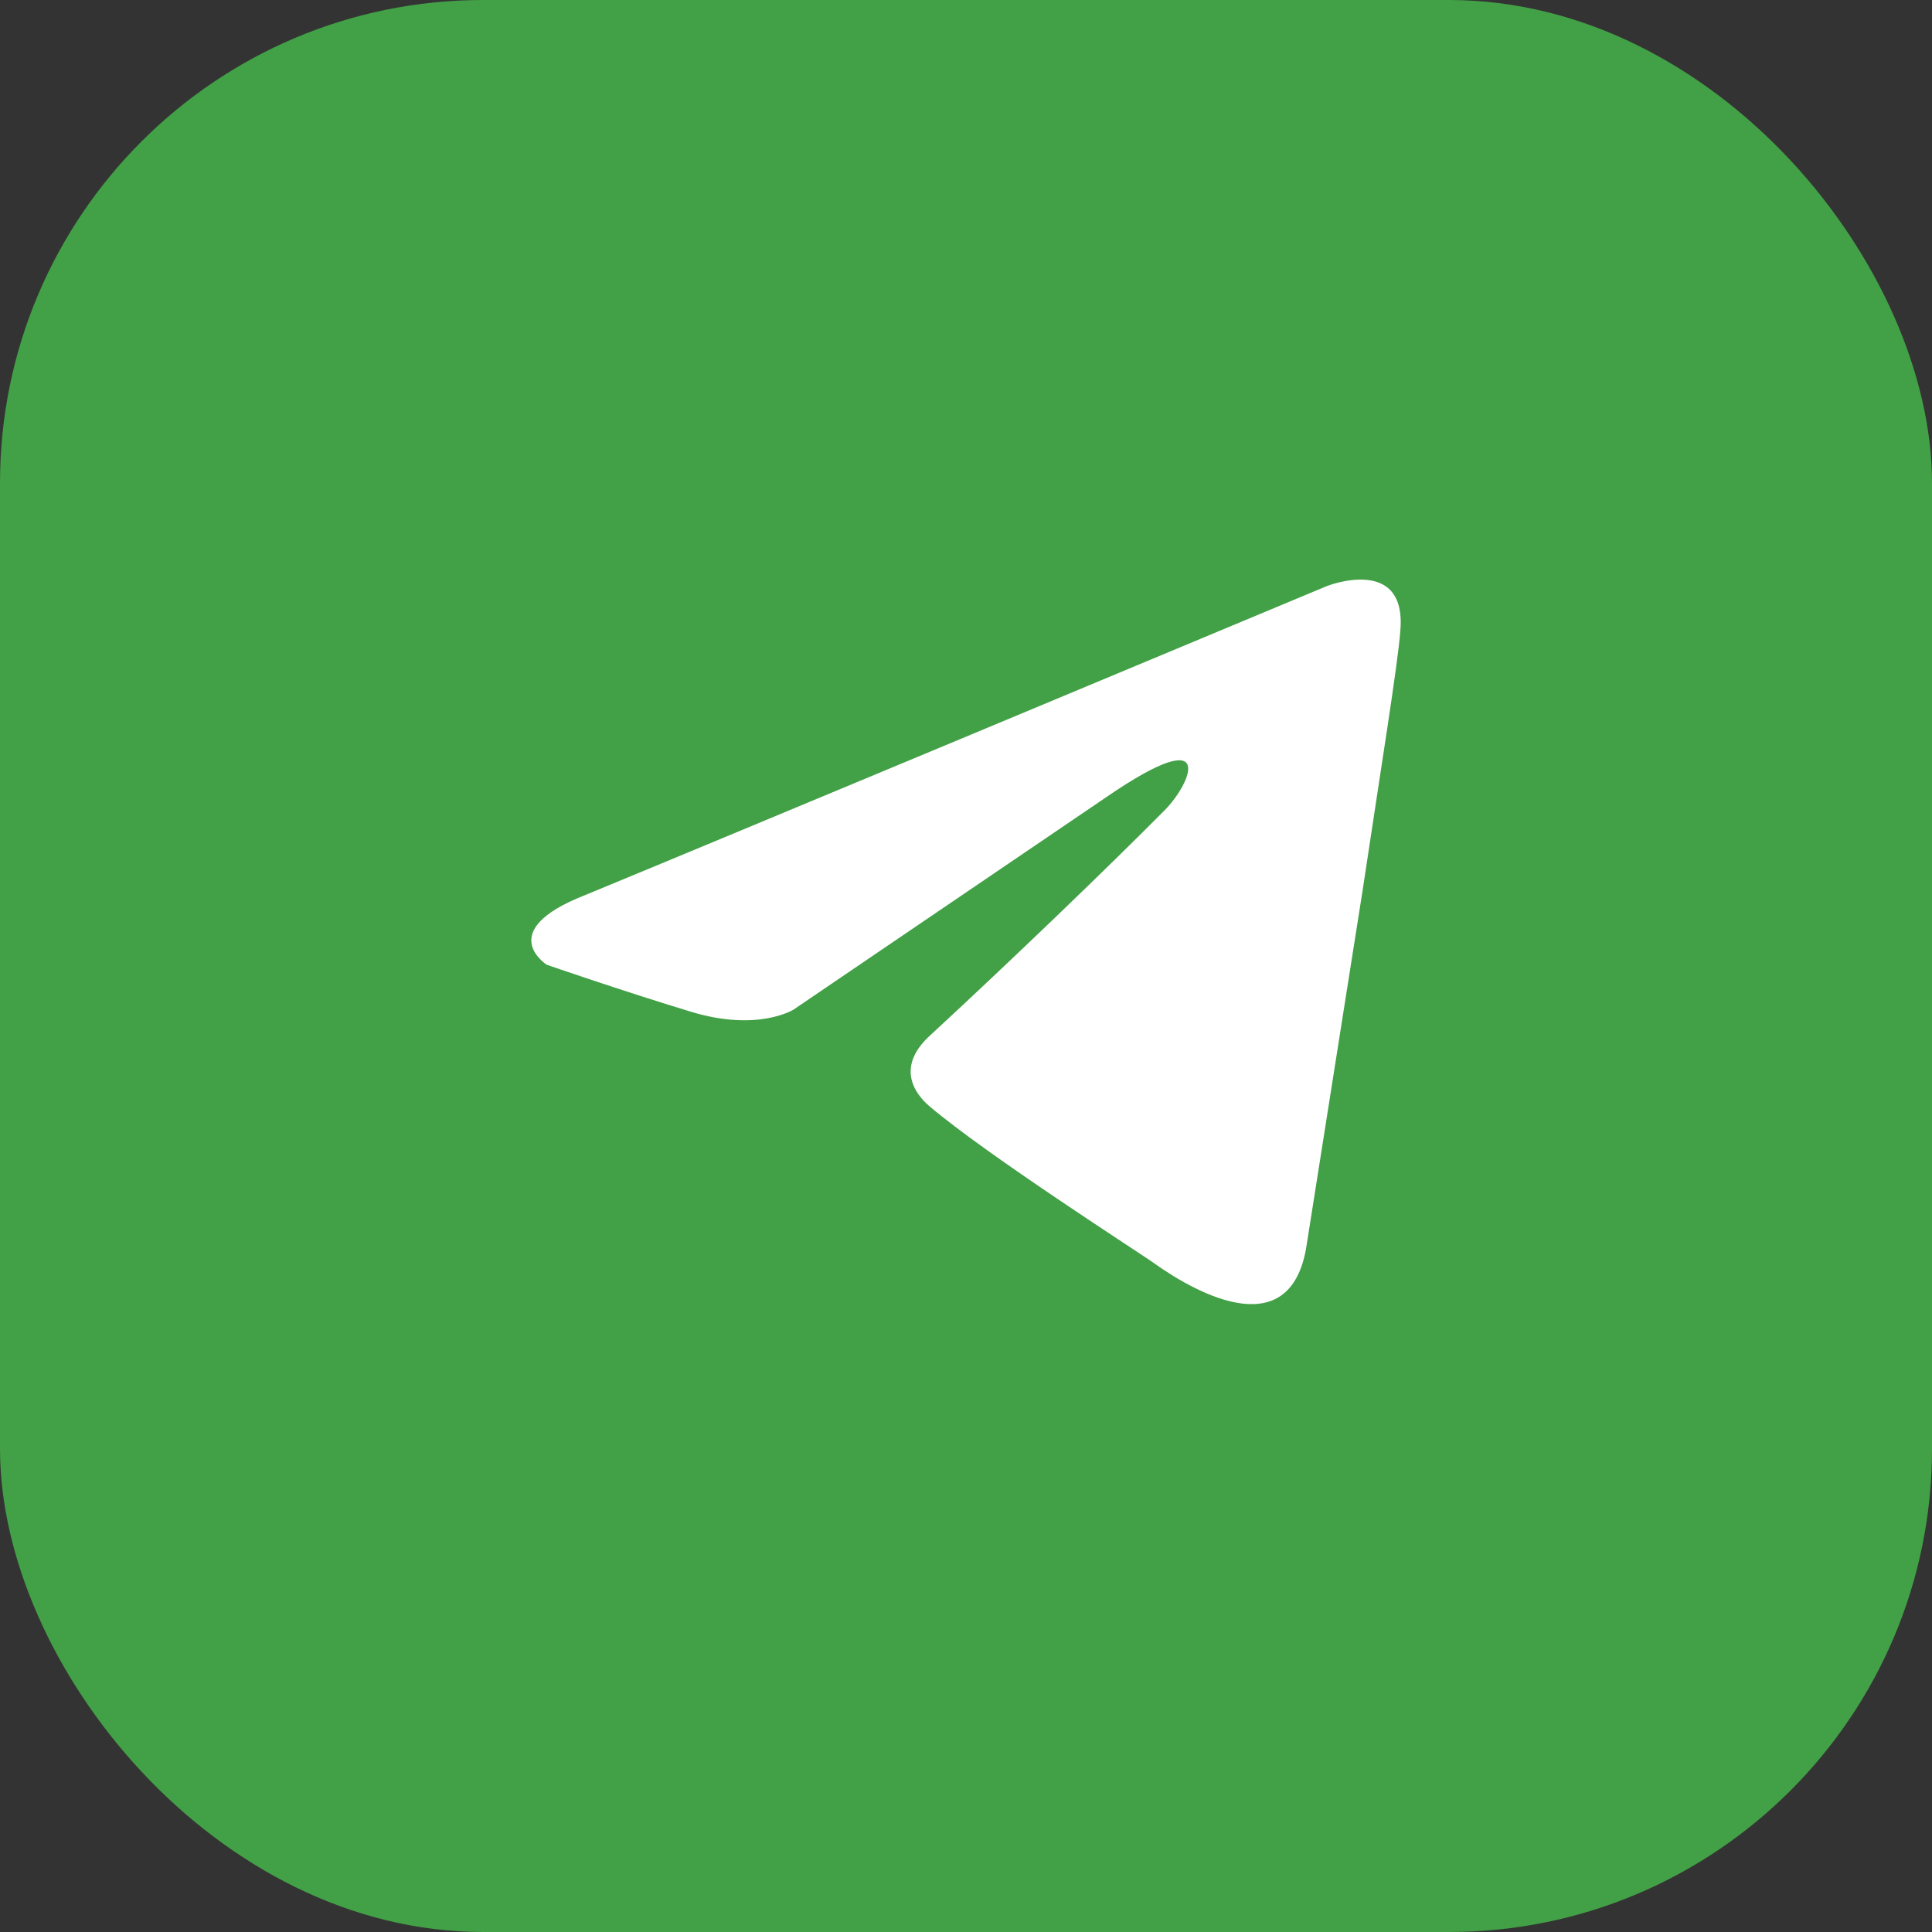
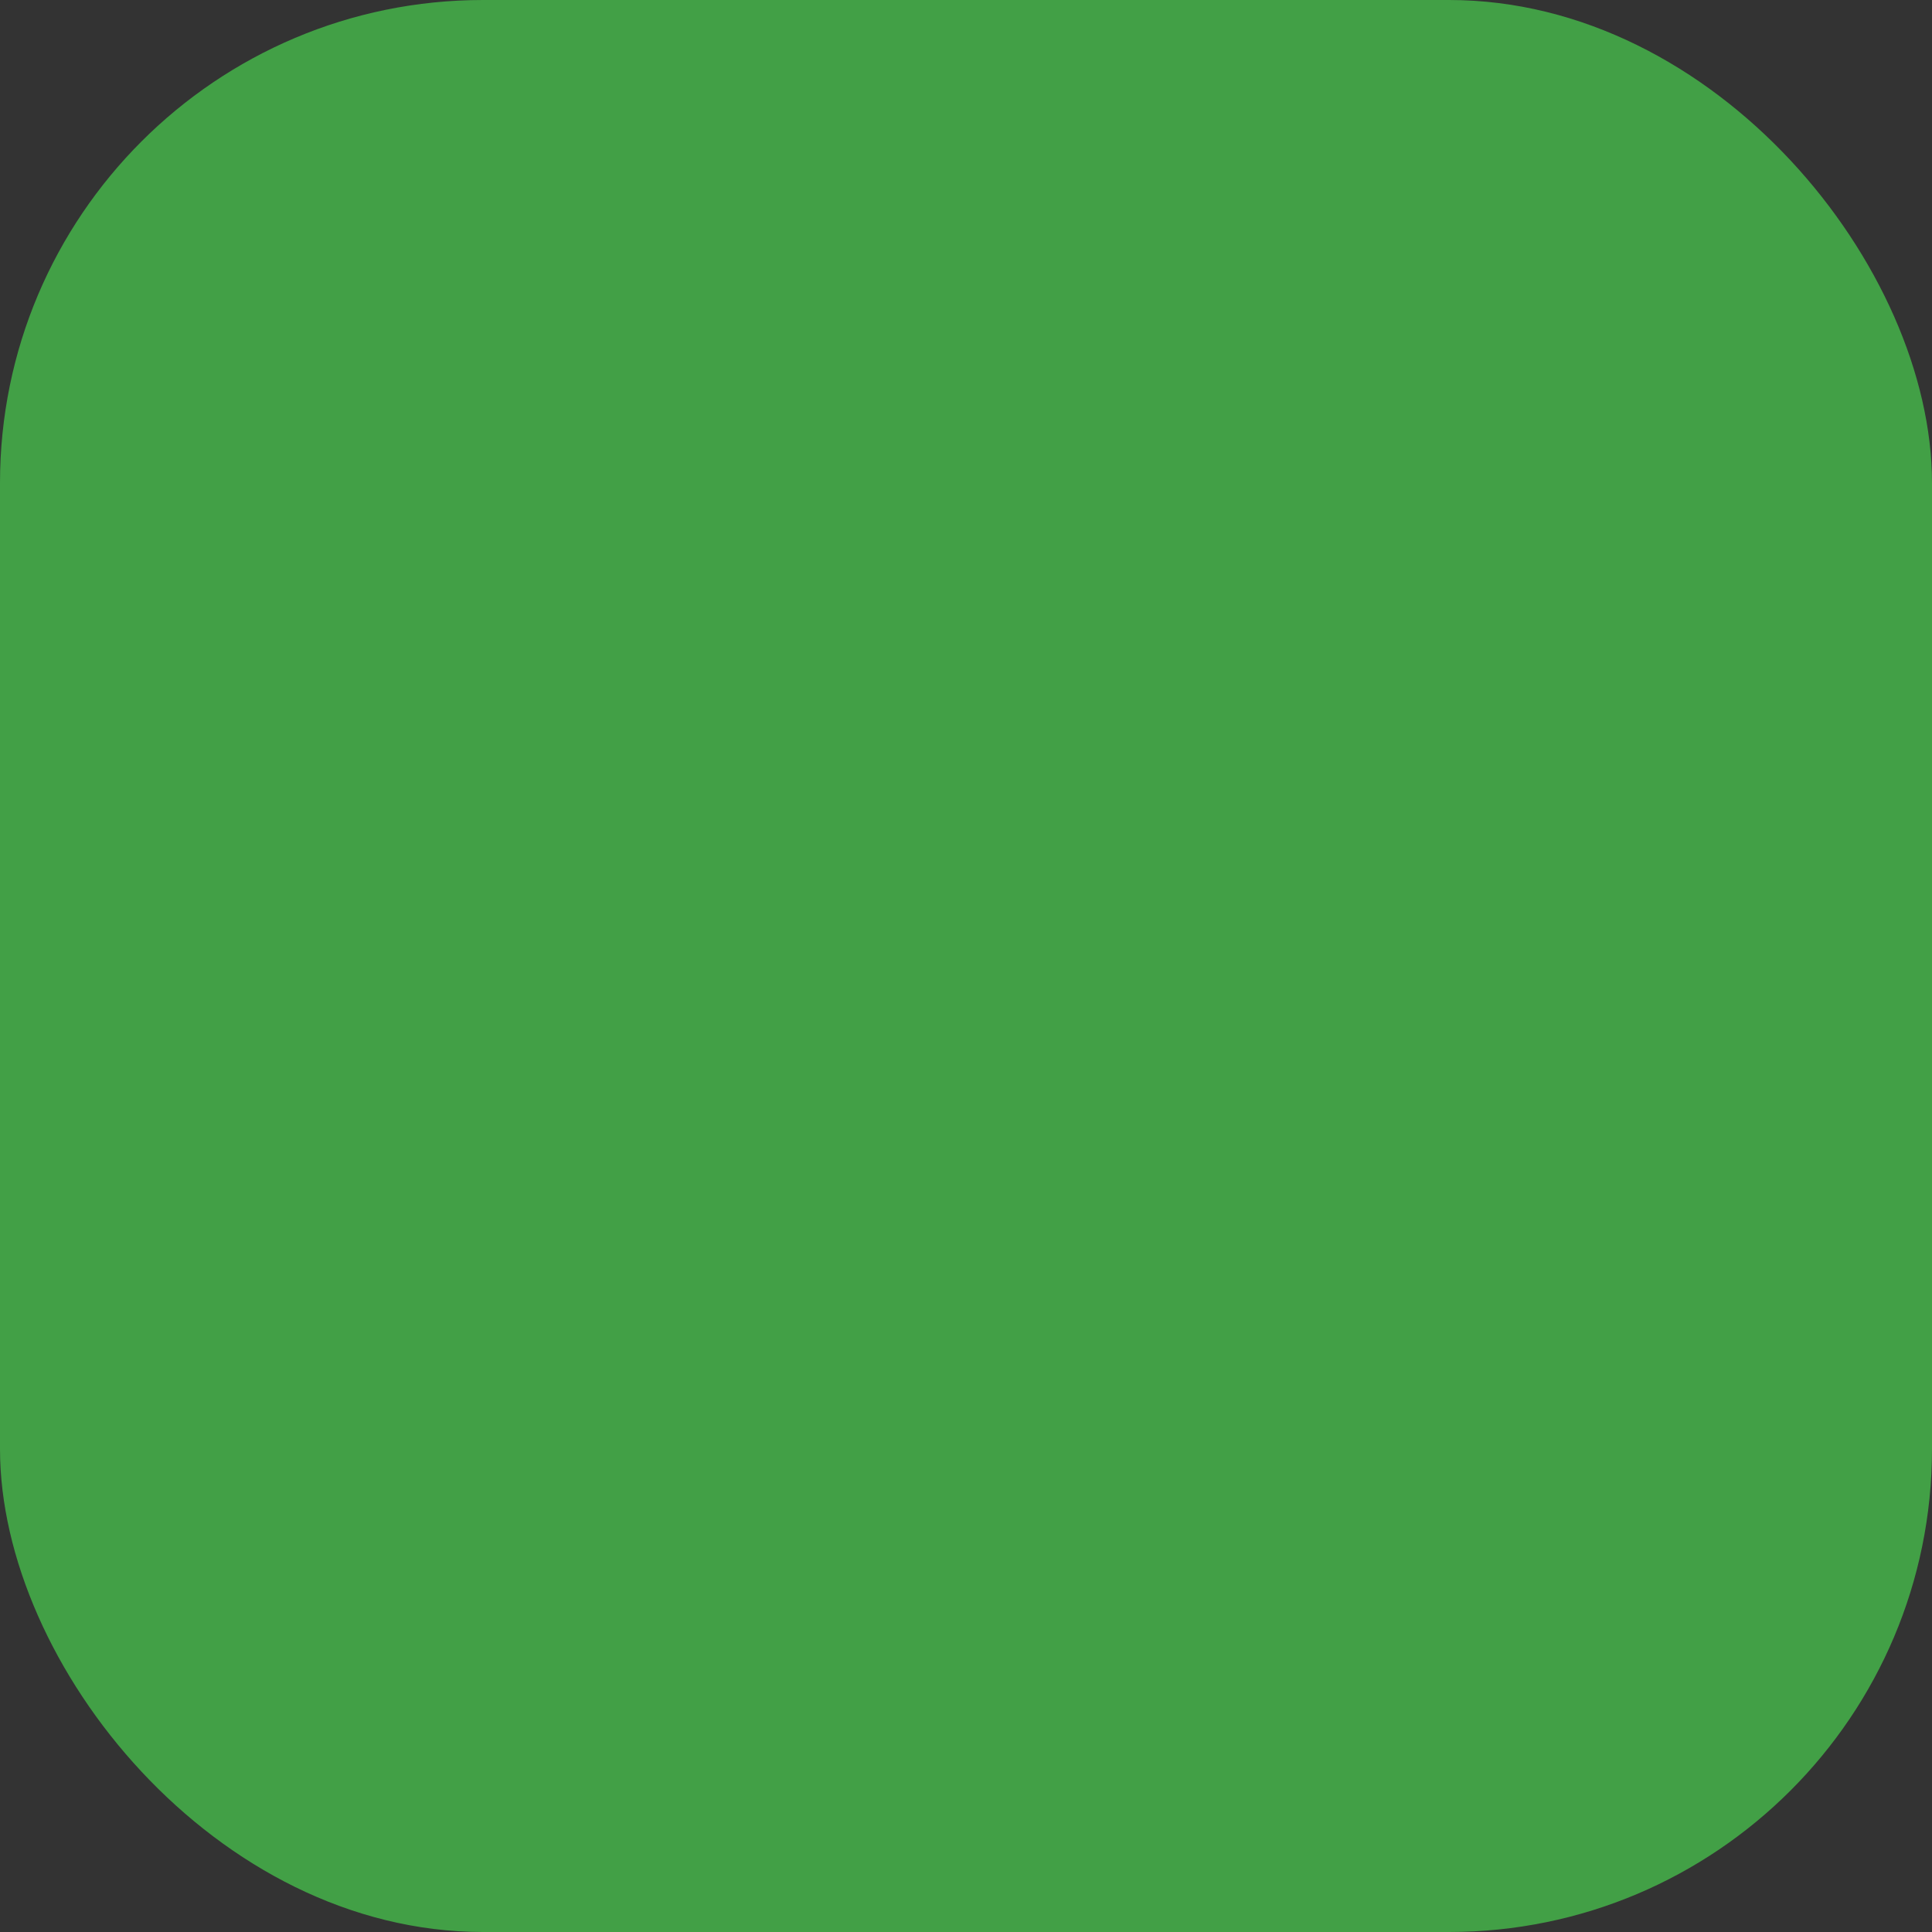
<svg xmlns="http://www.w3.org/2000/svg" width="40" height="40" viewBox="0 0 40 40" fill="none">
  <rect x="0" y="0" width="40" height="40" fill="#333333" stroke="none" />
  <rect width="40" height="40" rx="10" fill="#42A046" />
-   <path d="M27.473 12.133C25.098 13.126 14.917 17.377 12.104 18.536C10.216 19.278 11.322 19.975 11.322 19.975C11.322 19.975 12.931 20.531 14.312 20.949C15.693 21.367 16.429 20.903 16.429 20.903L22.918 16.495C25.22 14.918 24.666 16.217 24.115 16.773C22.918 17.98 20.94 19.882 19.283 21.413C18.547 22.064 18.914 22.62 19.237 22.898C20.434 23.919 23.702 26.008 23.884 26.147C24.857 26.841 26.768 27.84 27.06 25.729L28.21 18.444C28.579 15.985 28.947 13.711 28.992 13.061C29.13 11.482 27.474 12.133 27.474 12.133H27.473Z" fill="white" />
</svg>